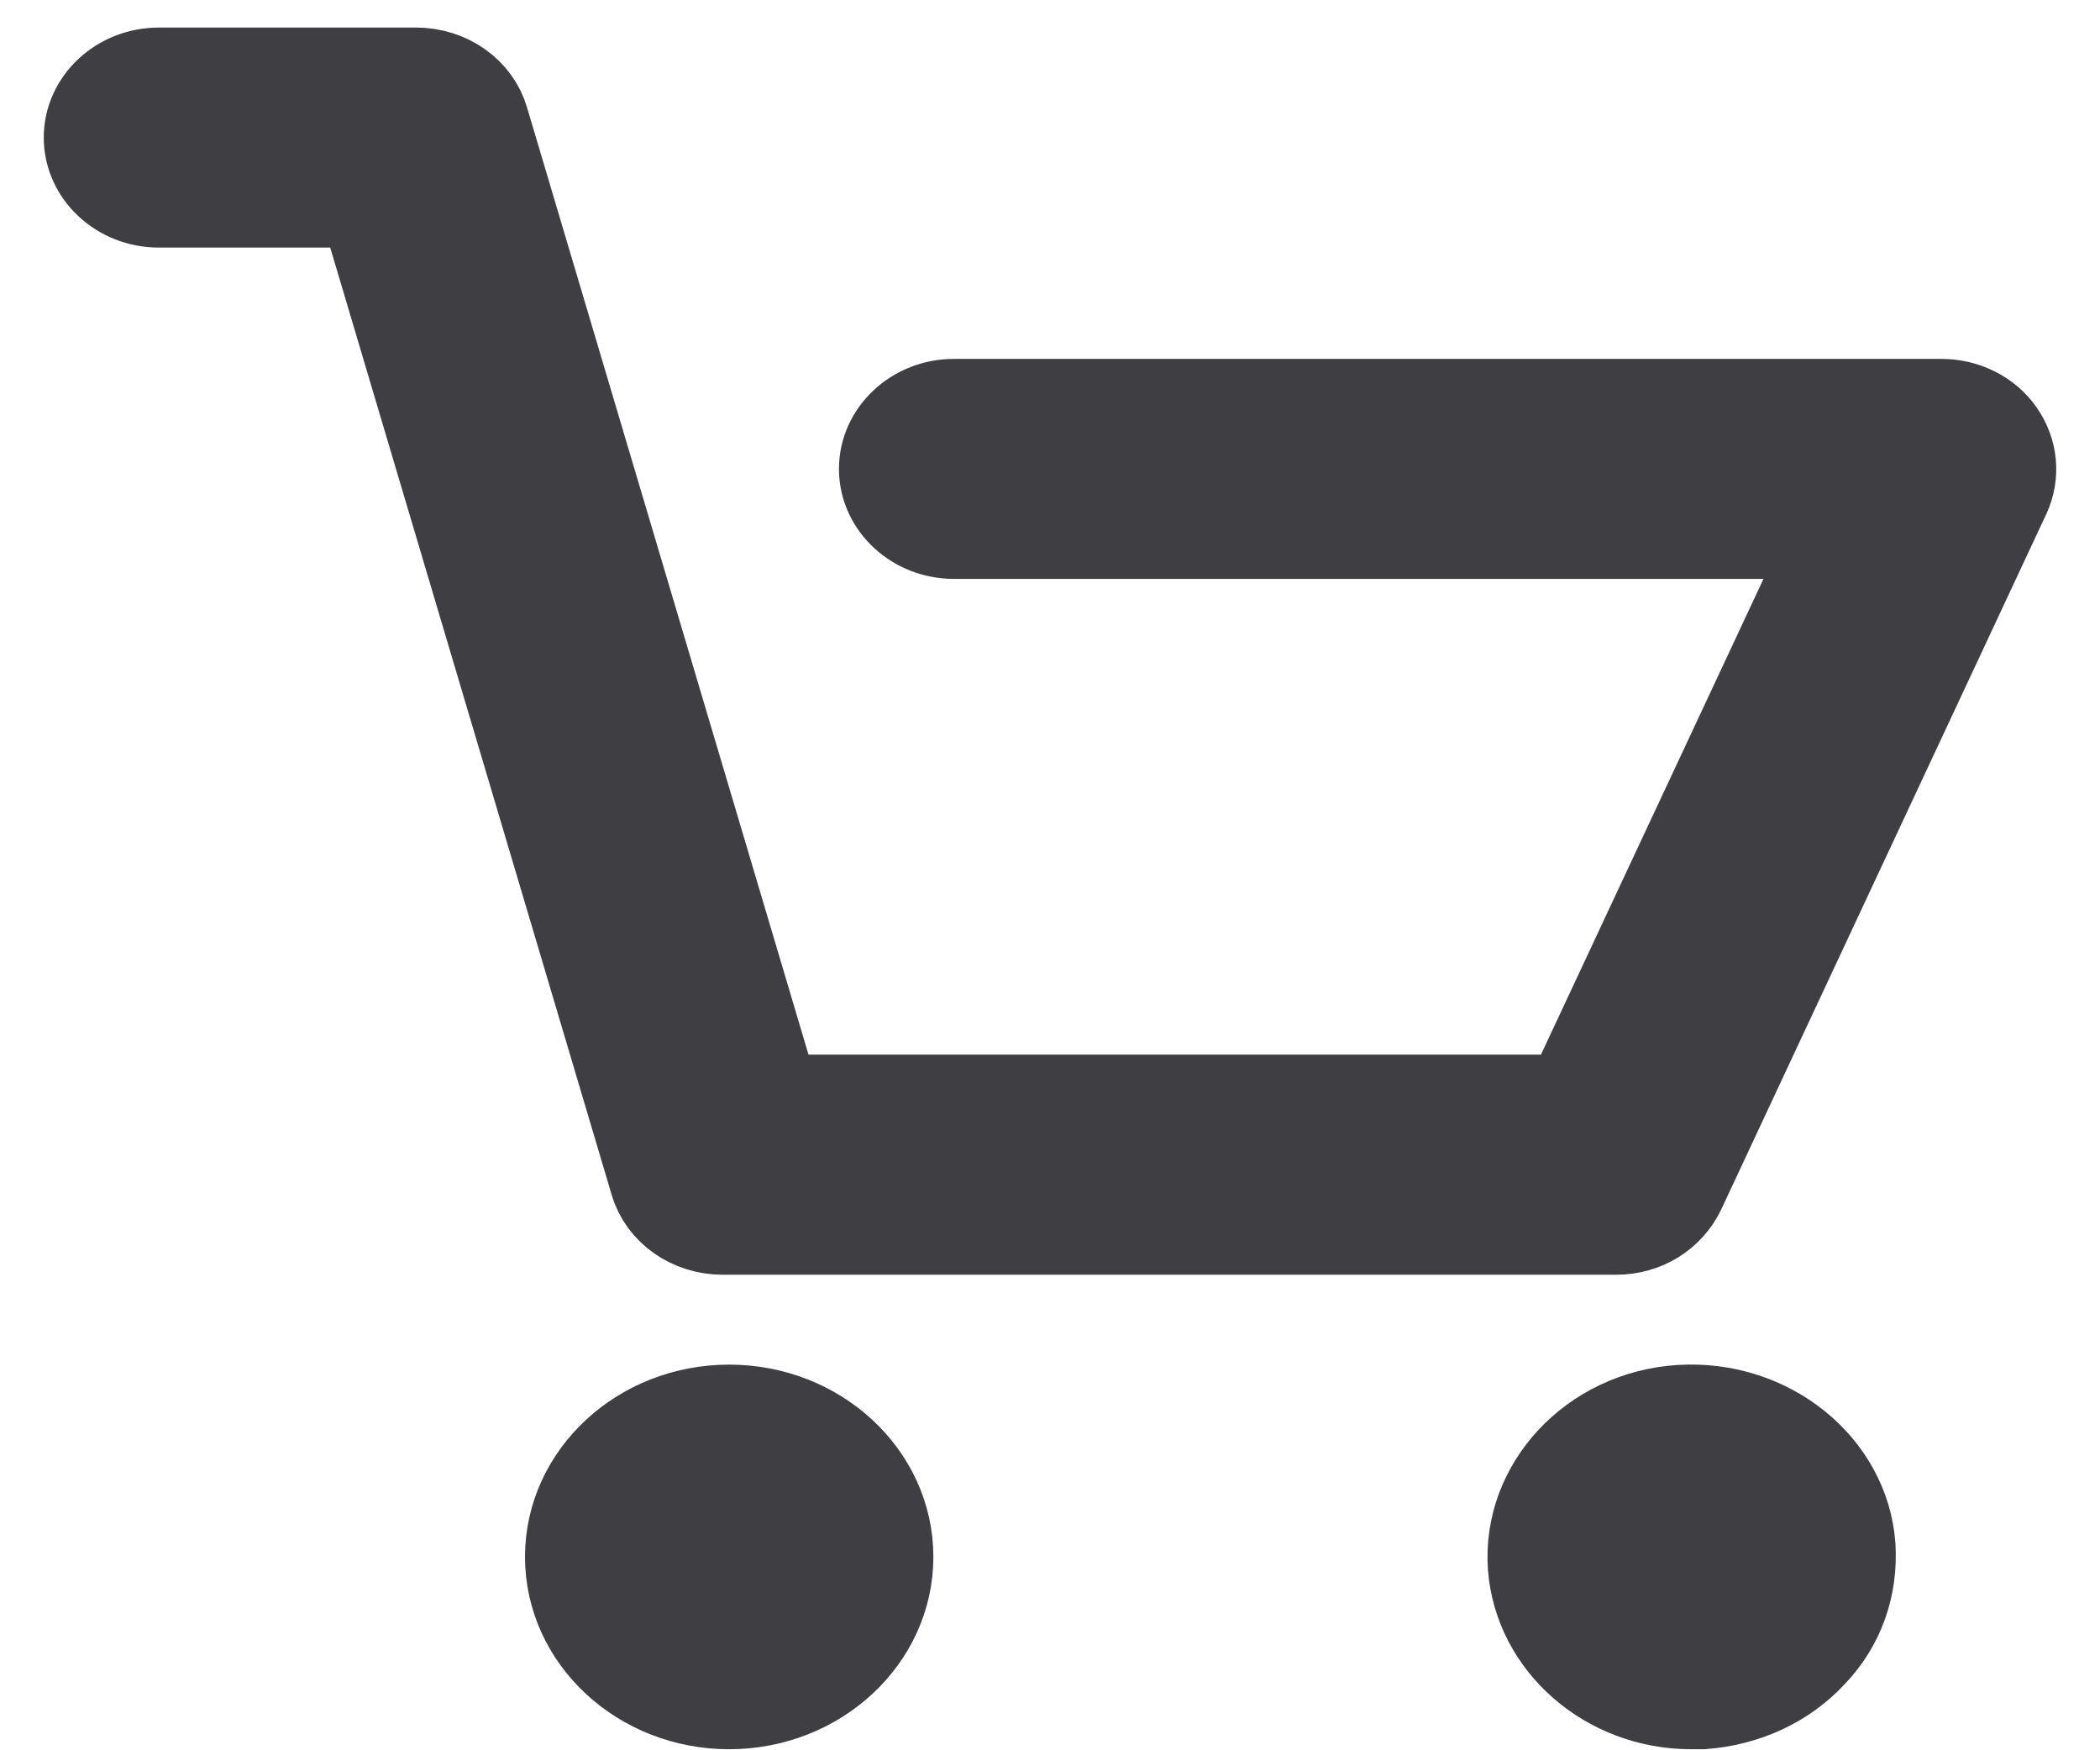
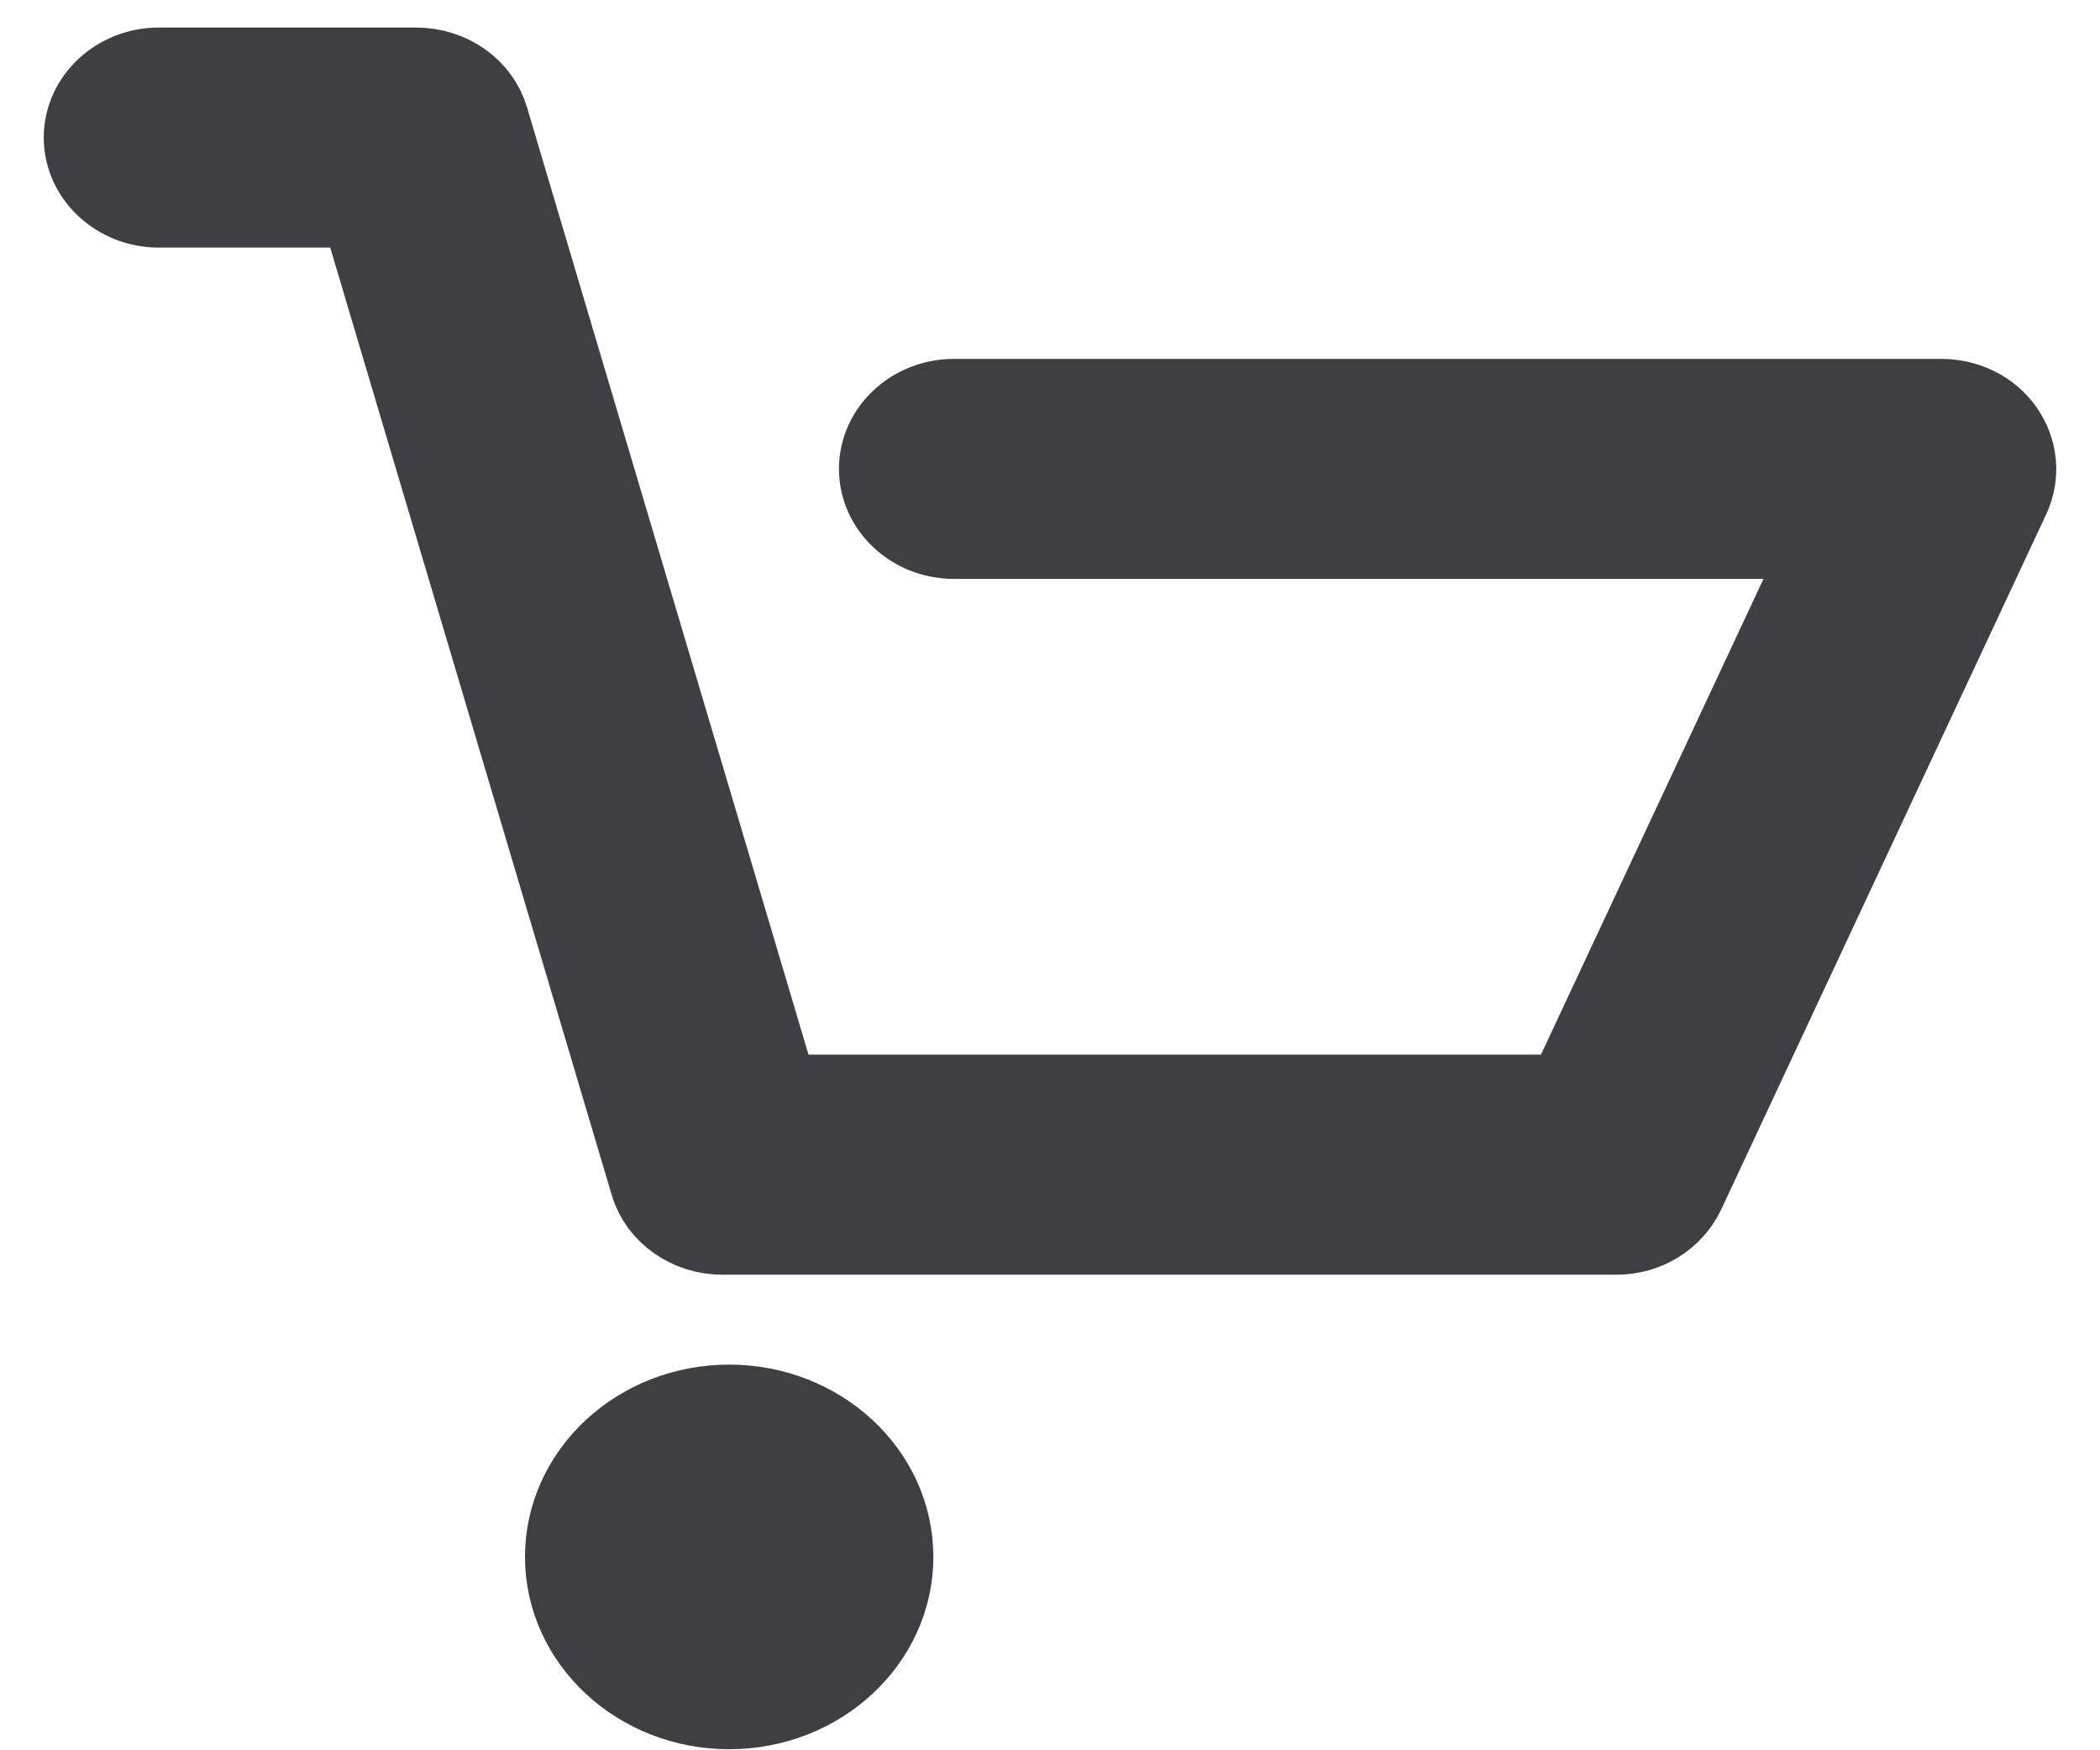
<svg xmlns="http://www.w3.org/2000/svg" width="24" height="20" viewBox="0 0 24 20" fill="none">
  <path d="M1.814 2.329H4.147L7.47 13.511C7.565 13.839 7.891 14.066 8.257 14.066H18.471C18.797 14.066 19.082 13.889 19.217 13.611L22.934 5.661C23.043 5.421 23.015 5.156 22.866 4.942C22.717 4.727 22.459 4.601 22.188 4.601H10.902C10.454 4.601 10.088 4.942 10.088 5.358C10.088 5.774 10.454 6.115 10.902 6.115H20.94L17.929 12.551H8.867L5.544 1.37C5.449 1.042 5.124 0.815 4.757 0.815H1.814C1.366 0.815 1 1.156 1 1.572C1 1.988 1.366 2.329 1.814 2.329Z" fill="#3F3E43" stroke="#3F3E43" />
  <path d="M8.333 19.488C9.344 19.488 10.167 18.726 10.167 17.79C10.167 16.854 9.344 16.093 8.333 16.093C7.322 16.093 6.5 16.854 6.5 17.79C6.5 18.726 7.322 19.488 8.333 19.488Z" fill="#3F3E43" stroke="#3F3E43" />
-   <path d="M19.327 19.488C19.368 19.488 19.422 19.488 19.462 19.488C19.948 19.45 20.394 19.251 20.718 18.902C21.042 18.565 21.191 18.129 21.163 17.667C21.096 16.745 20.218 16.034 19.206 16.096C18.193 16.159 17.437 16.982 17.504 17.904C17.572 18.789 18.368 19.488 19.327 19.488Z" fill="#3F3E43" stroke="#3F3E43" />
</svg>